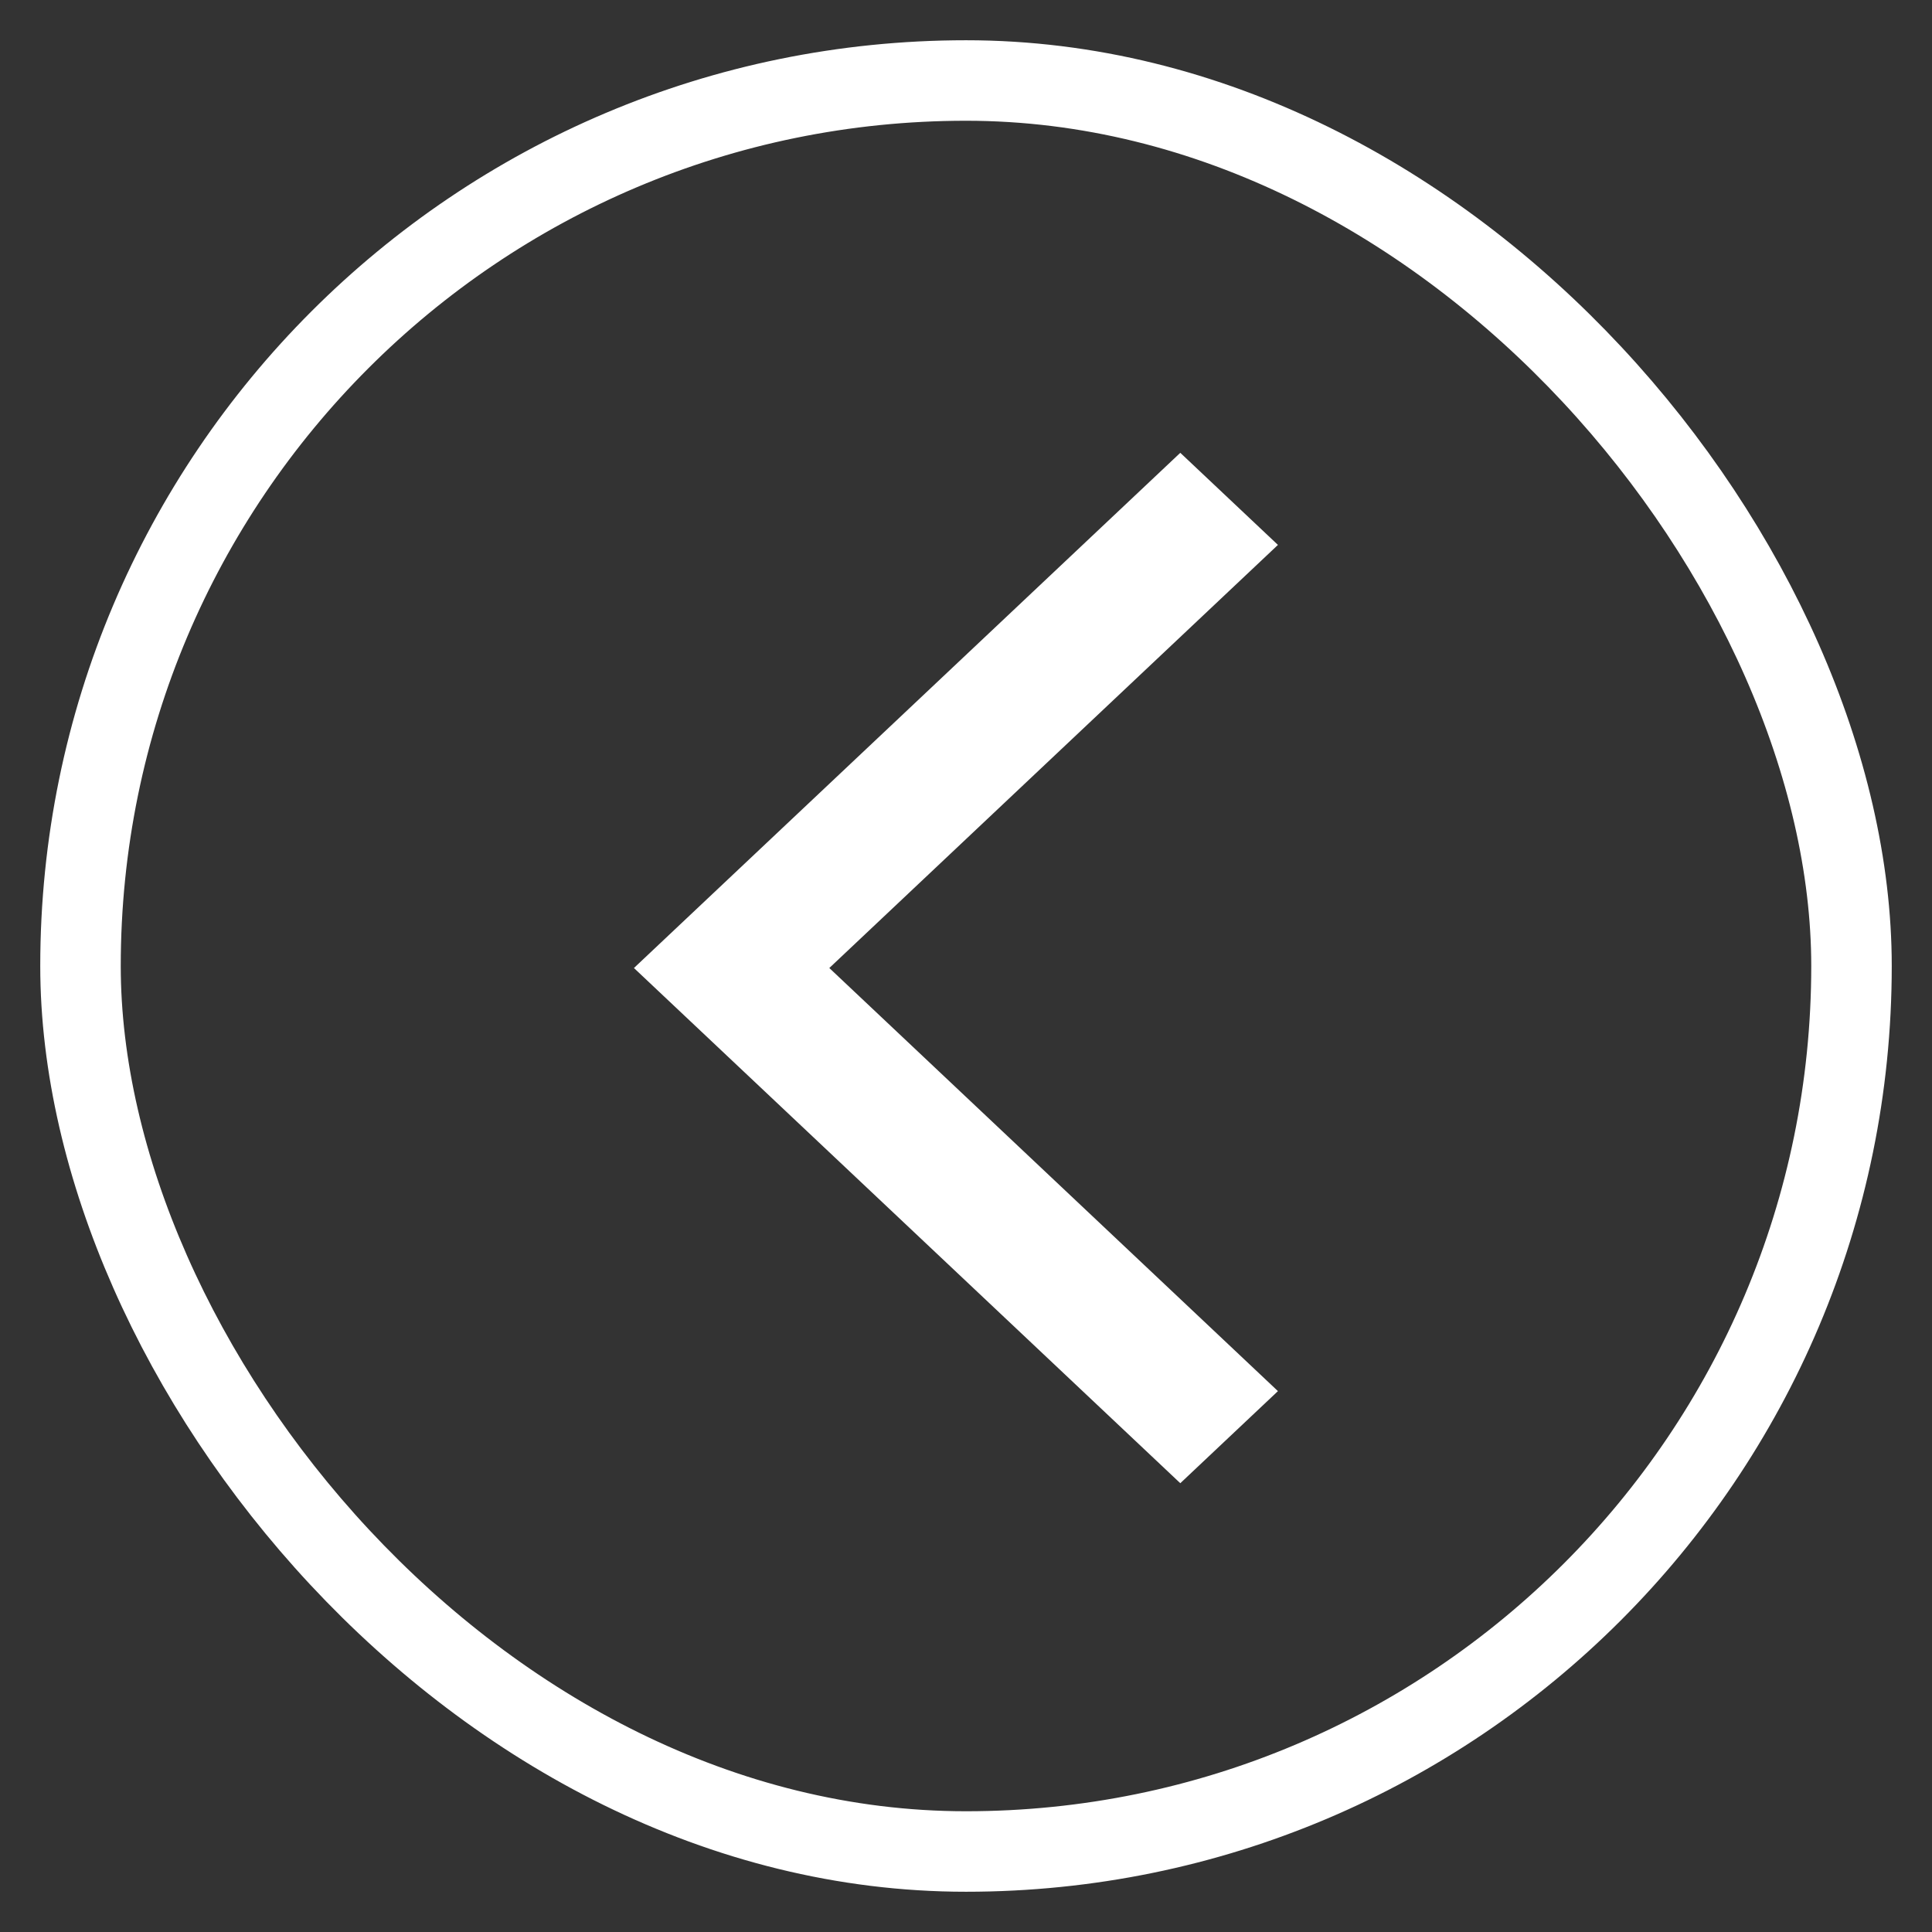
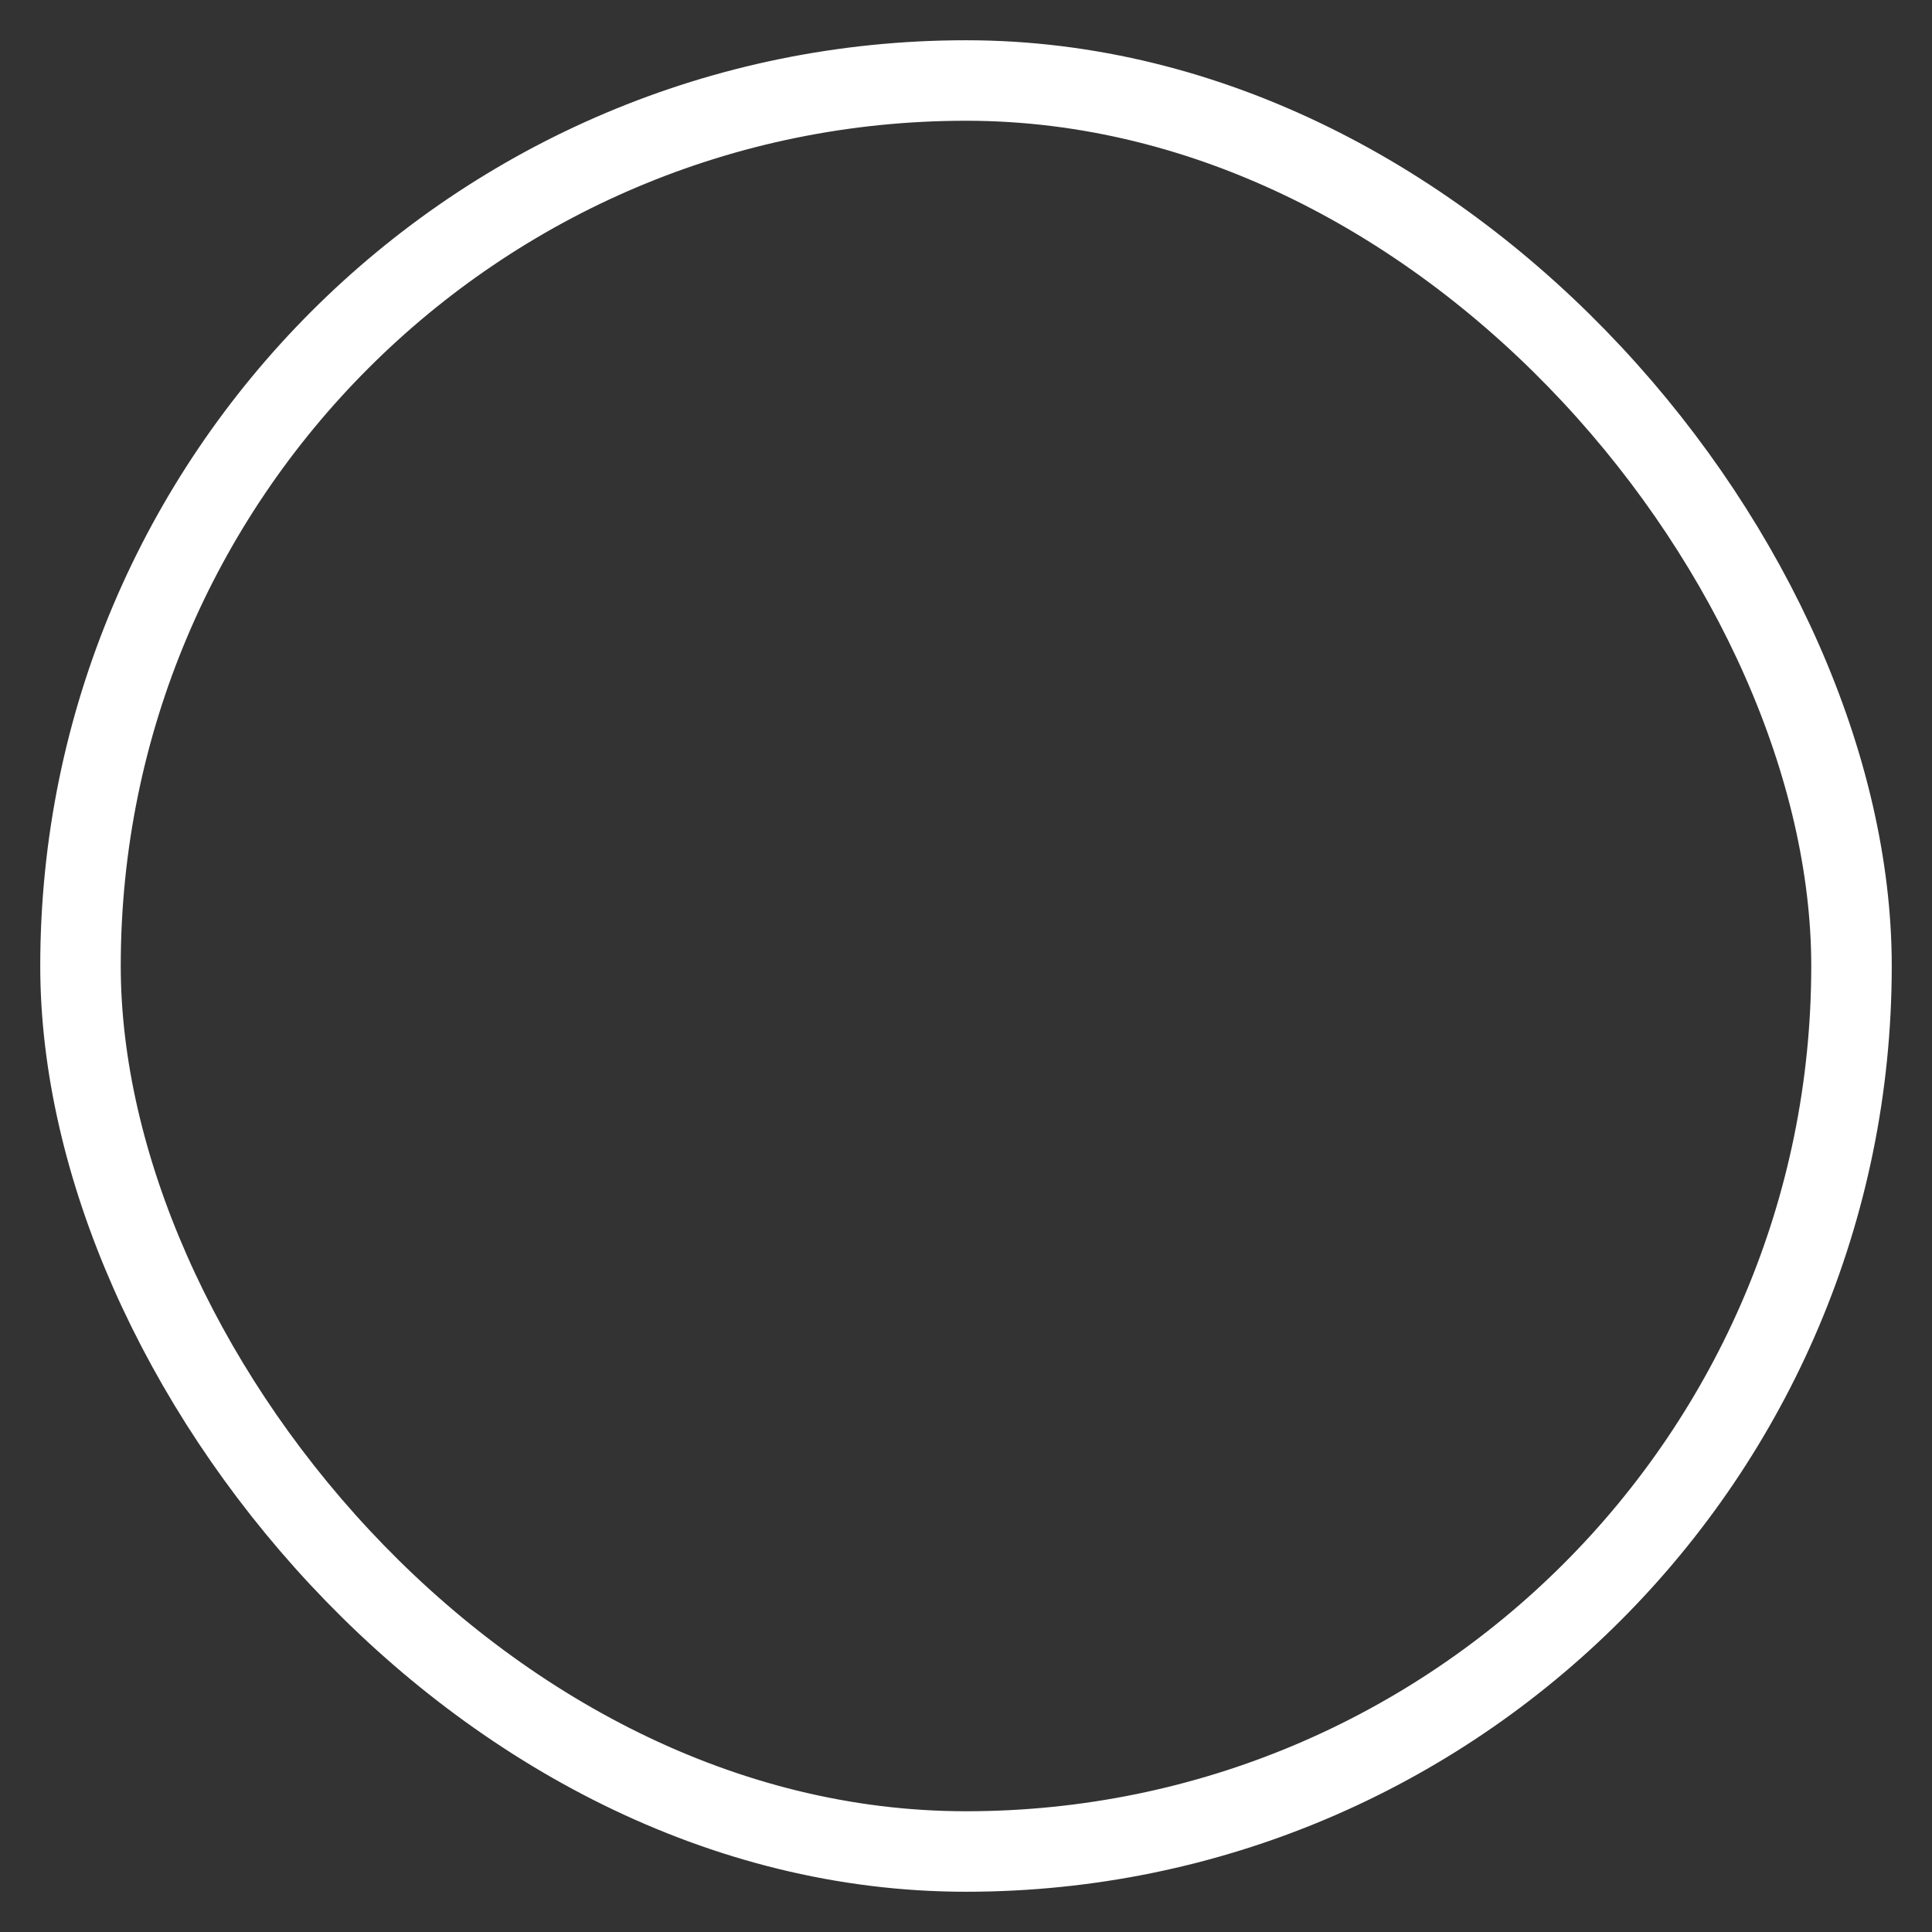
<svg xmlns="http://www.w3.org/2000/svg" width="24" height="24" viewBox="0 0 24 24" fill="none">
  <rect x="0" y="0" width="24" height="24" fill="#333333" stroke="none" />
  <rect x="1" y="1" width="22" height="22" rx="11" stroke="white" stroke-width="1" />
-   <path d="M15.875 6.769L14.662 5.625L7.875 12.025L14.662 18.425L15.875 17.281L10.302 12.025L15.875 6.769Z" fill="white" />
</svg>